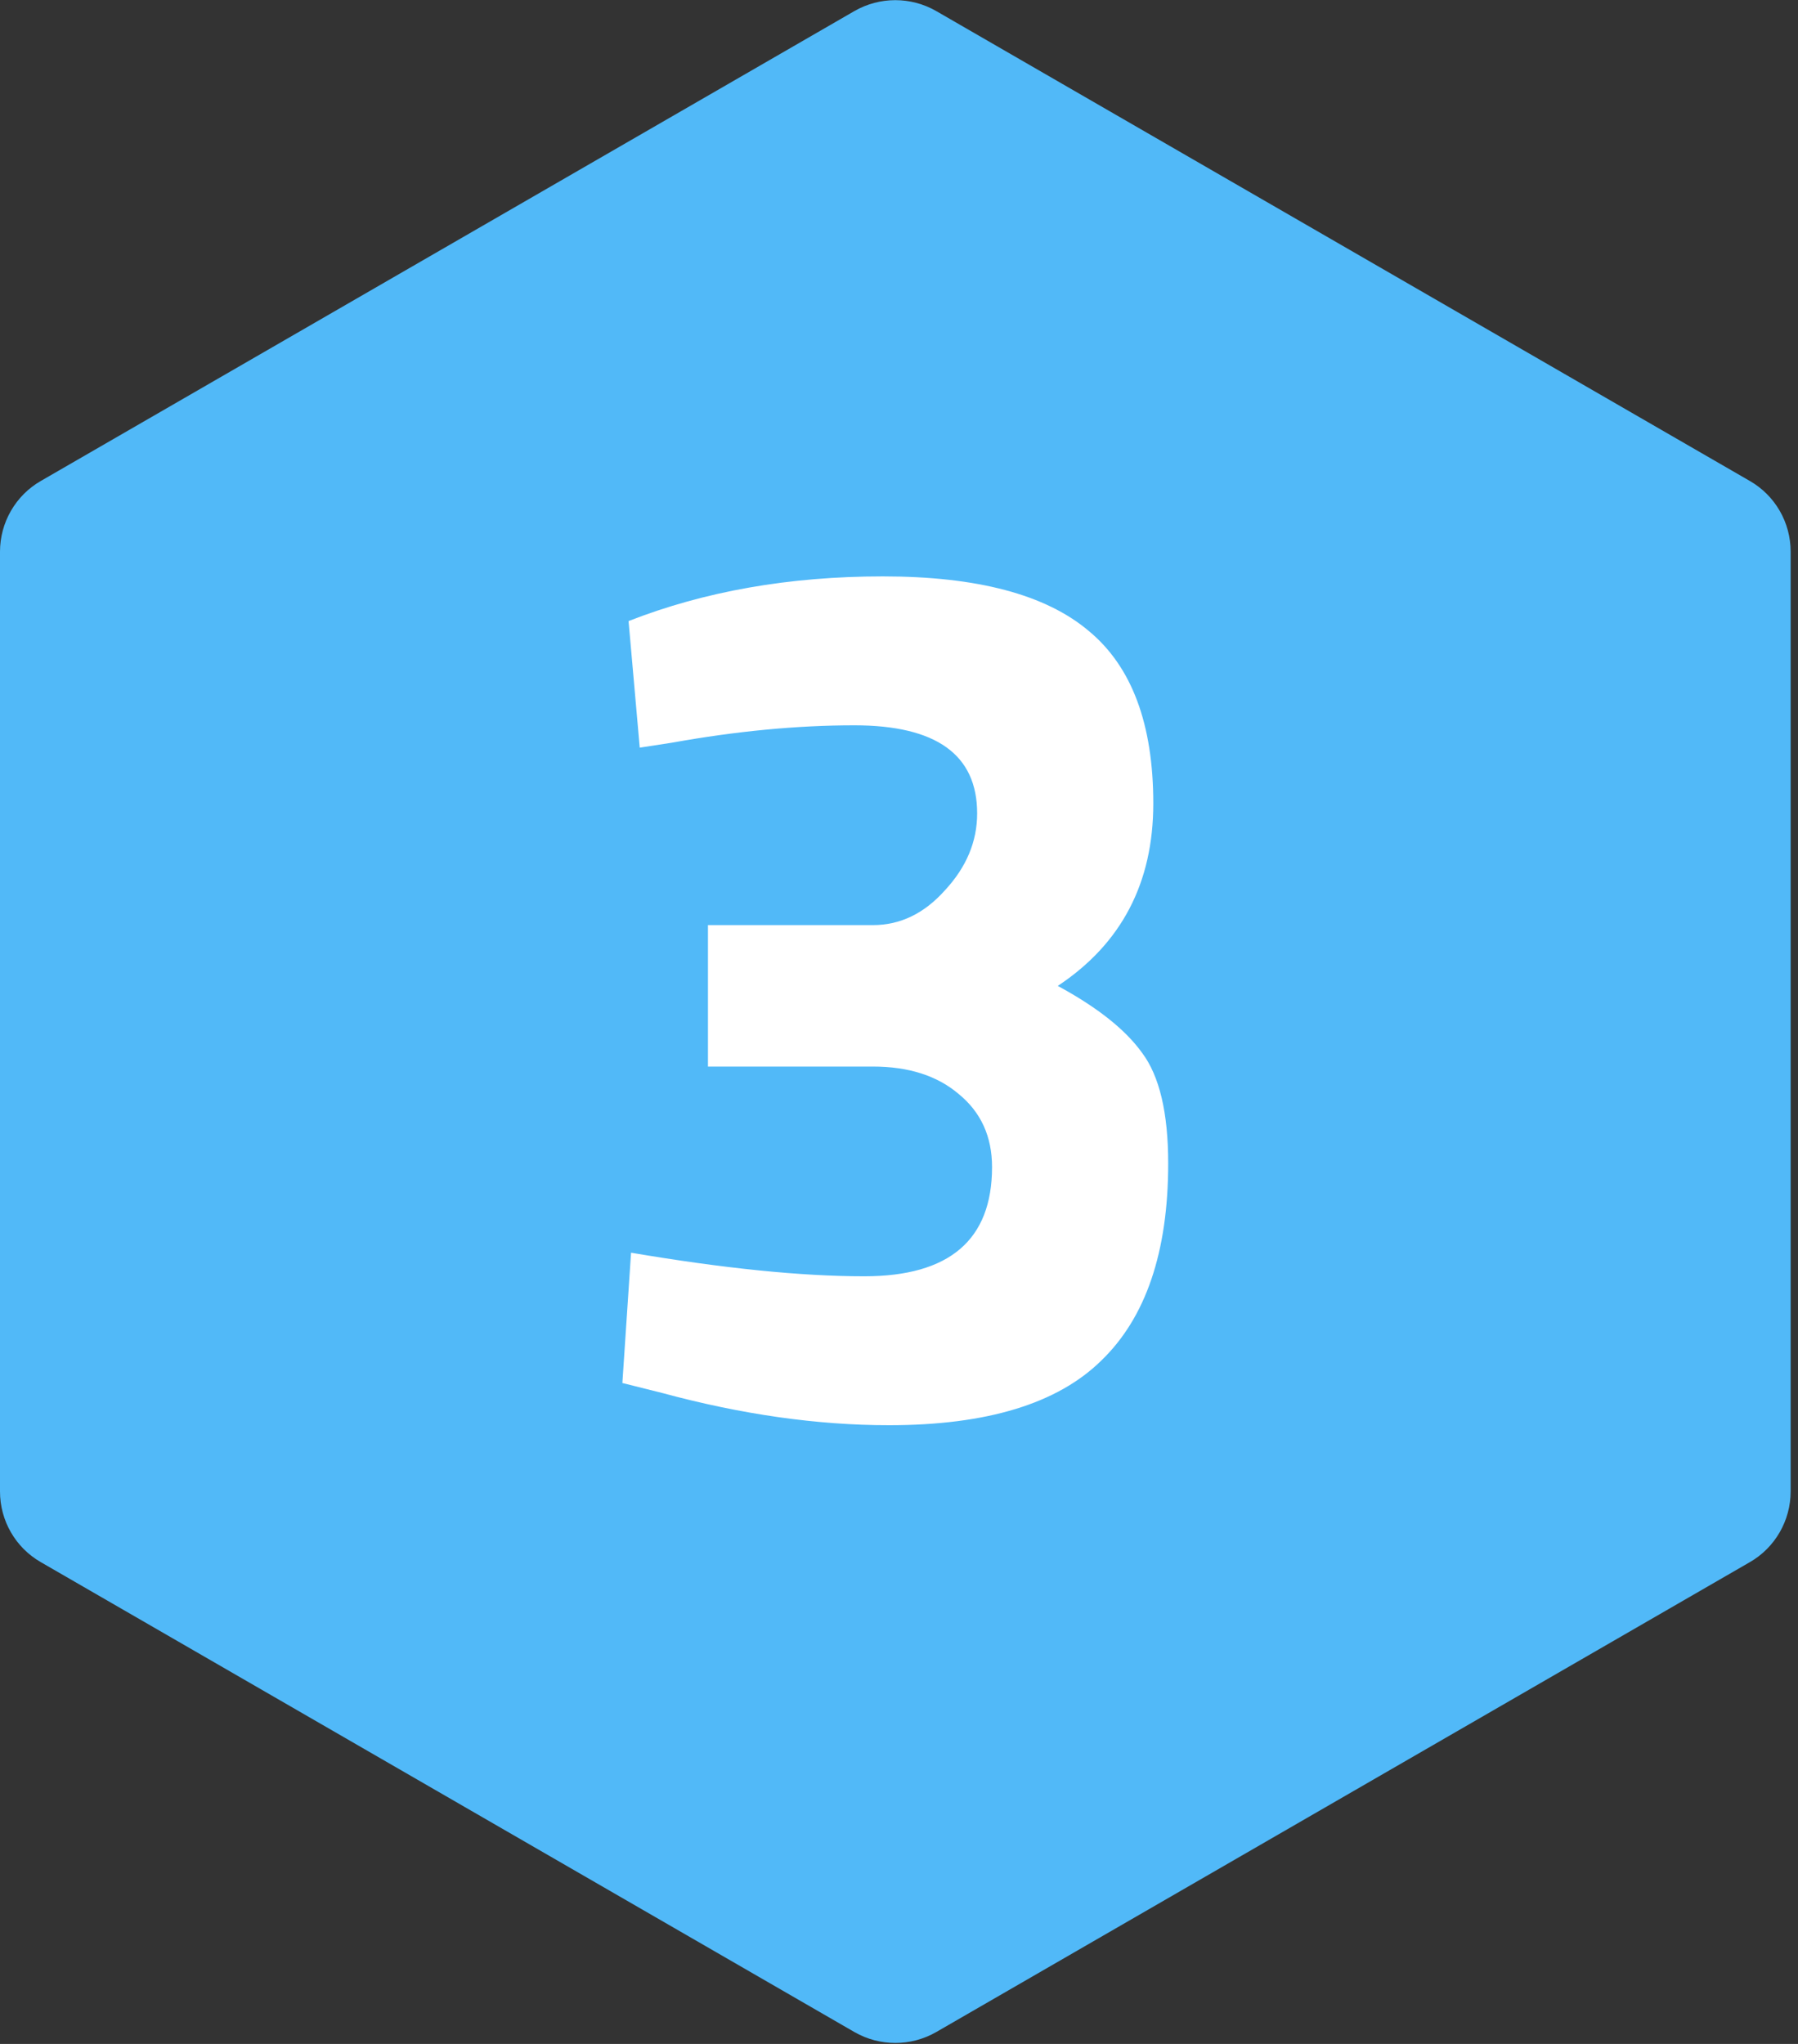
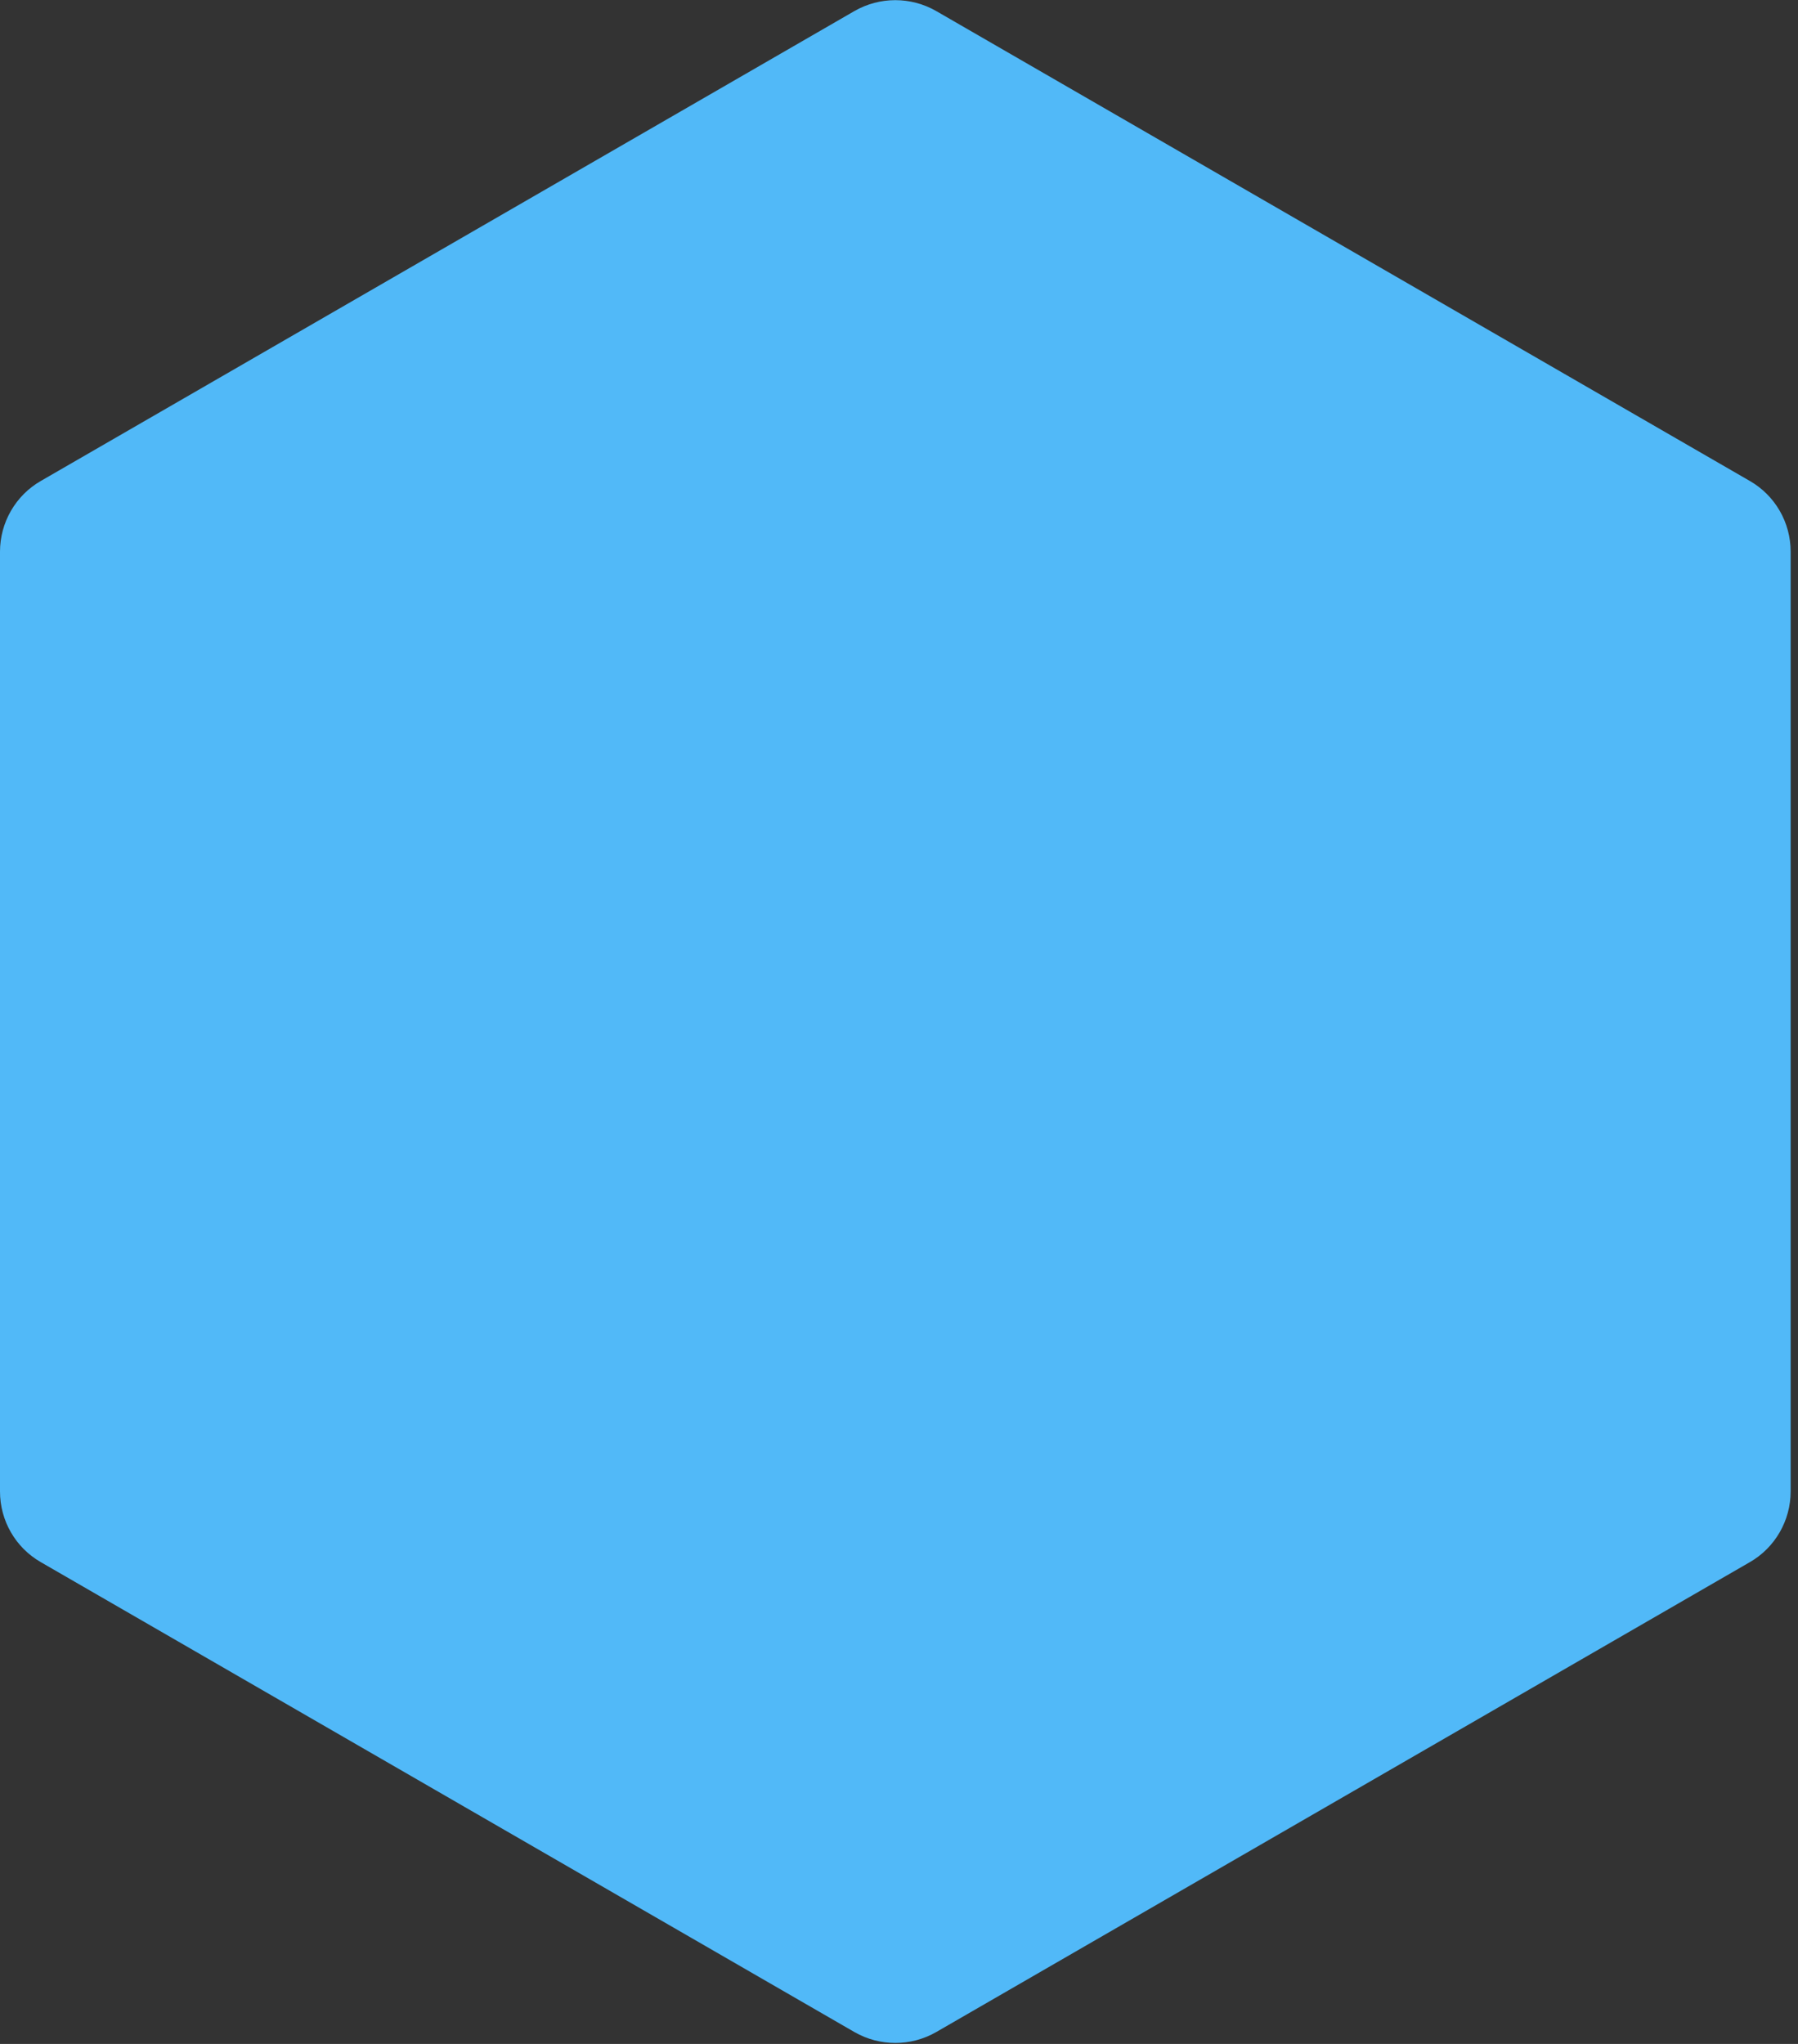
<svg xmlns="http://www.w3.org/2000/svg" width="88" height="100" viewBox="0 0 88 100" fill="none">
  <rect x="0" y="0" width="88" height="100" fill="#333333" stroke="none" />
  <g clip-path="url(#clip0_665_11550)">
    <path d="M87.64 72.97V26.99C87.64 25.56 86.88 24.24 85.64 23.53L45.82 0.54C44.58 -0.17 43.06 -0.17 41.82 0.54L2 23.53C0.76 24.24 0 25.57 0 26.99V72.97C0 74.4 0.76 75.72 2 76.43L41.82 99.42C43.06 100.13 44.58 100.13 45.82 99.42L85.64 76.43C86.88 75.72 87.64 74.39 87.64 72.97Z" fill="#51B9F8" />
-     <path d="M30.764 30.386C34.488 28.929 38.637 28.2 43.211 28.2C47.825 28.2 51.184 29.09 53.289 30.871C55.394 32.612 56.446 35.425 56.446 39.311C56.446 43.196 54.888 46.171 51.771 48.236C53.714 49.288 55.09 50.381 55.9 51.514C56.75 52.648 57.175 54.449 57.175 56.918C57.175 61.249 56.082 64.467 53.896 66.571C51.751 68.676 48.291 69.729 43.514 69.729C39.993 69.729 36.289 69.202 32.404 68.15L30.461 67.664L30.886 61.289C35.419 62.058 39.224 62.443 42.3 62.443C46.469 62.443 48.554 60.662 48.554 57.1C48.554 55.602 48.007 54.408 46.914 53.518C45.862 52.627 44.465 52.182 42.725 52.182H34.65V45.261H42.725C44.061 45.261 45.234 44.694 46.246 43.561C47.299 42.427 47.825 41.173 47.825 39.796C47.825 36.923 45.821 35.486 41.814 35.486C39.021 35.486 36.046 35.769 32.889 36.336L31.311 36.579L30.764 30.386Z" fill="white" />
  </g>
  <defs>
    <clipPath id="clip0_665_11550">
      <rect width="87.64" height="99.96" fill="white" />
    </clipPath>
  </defs>
</svg>